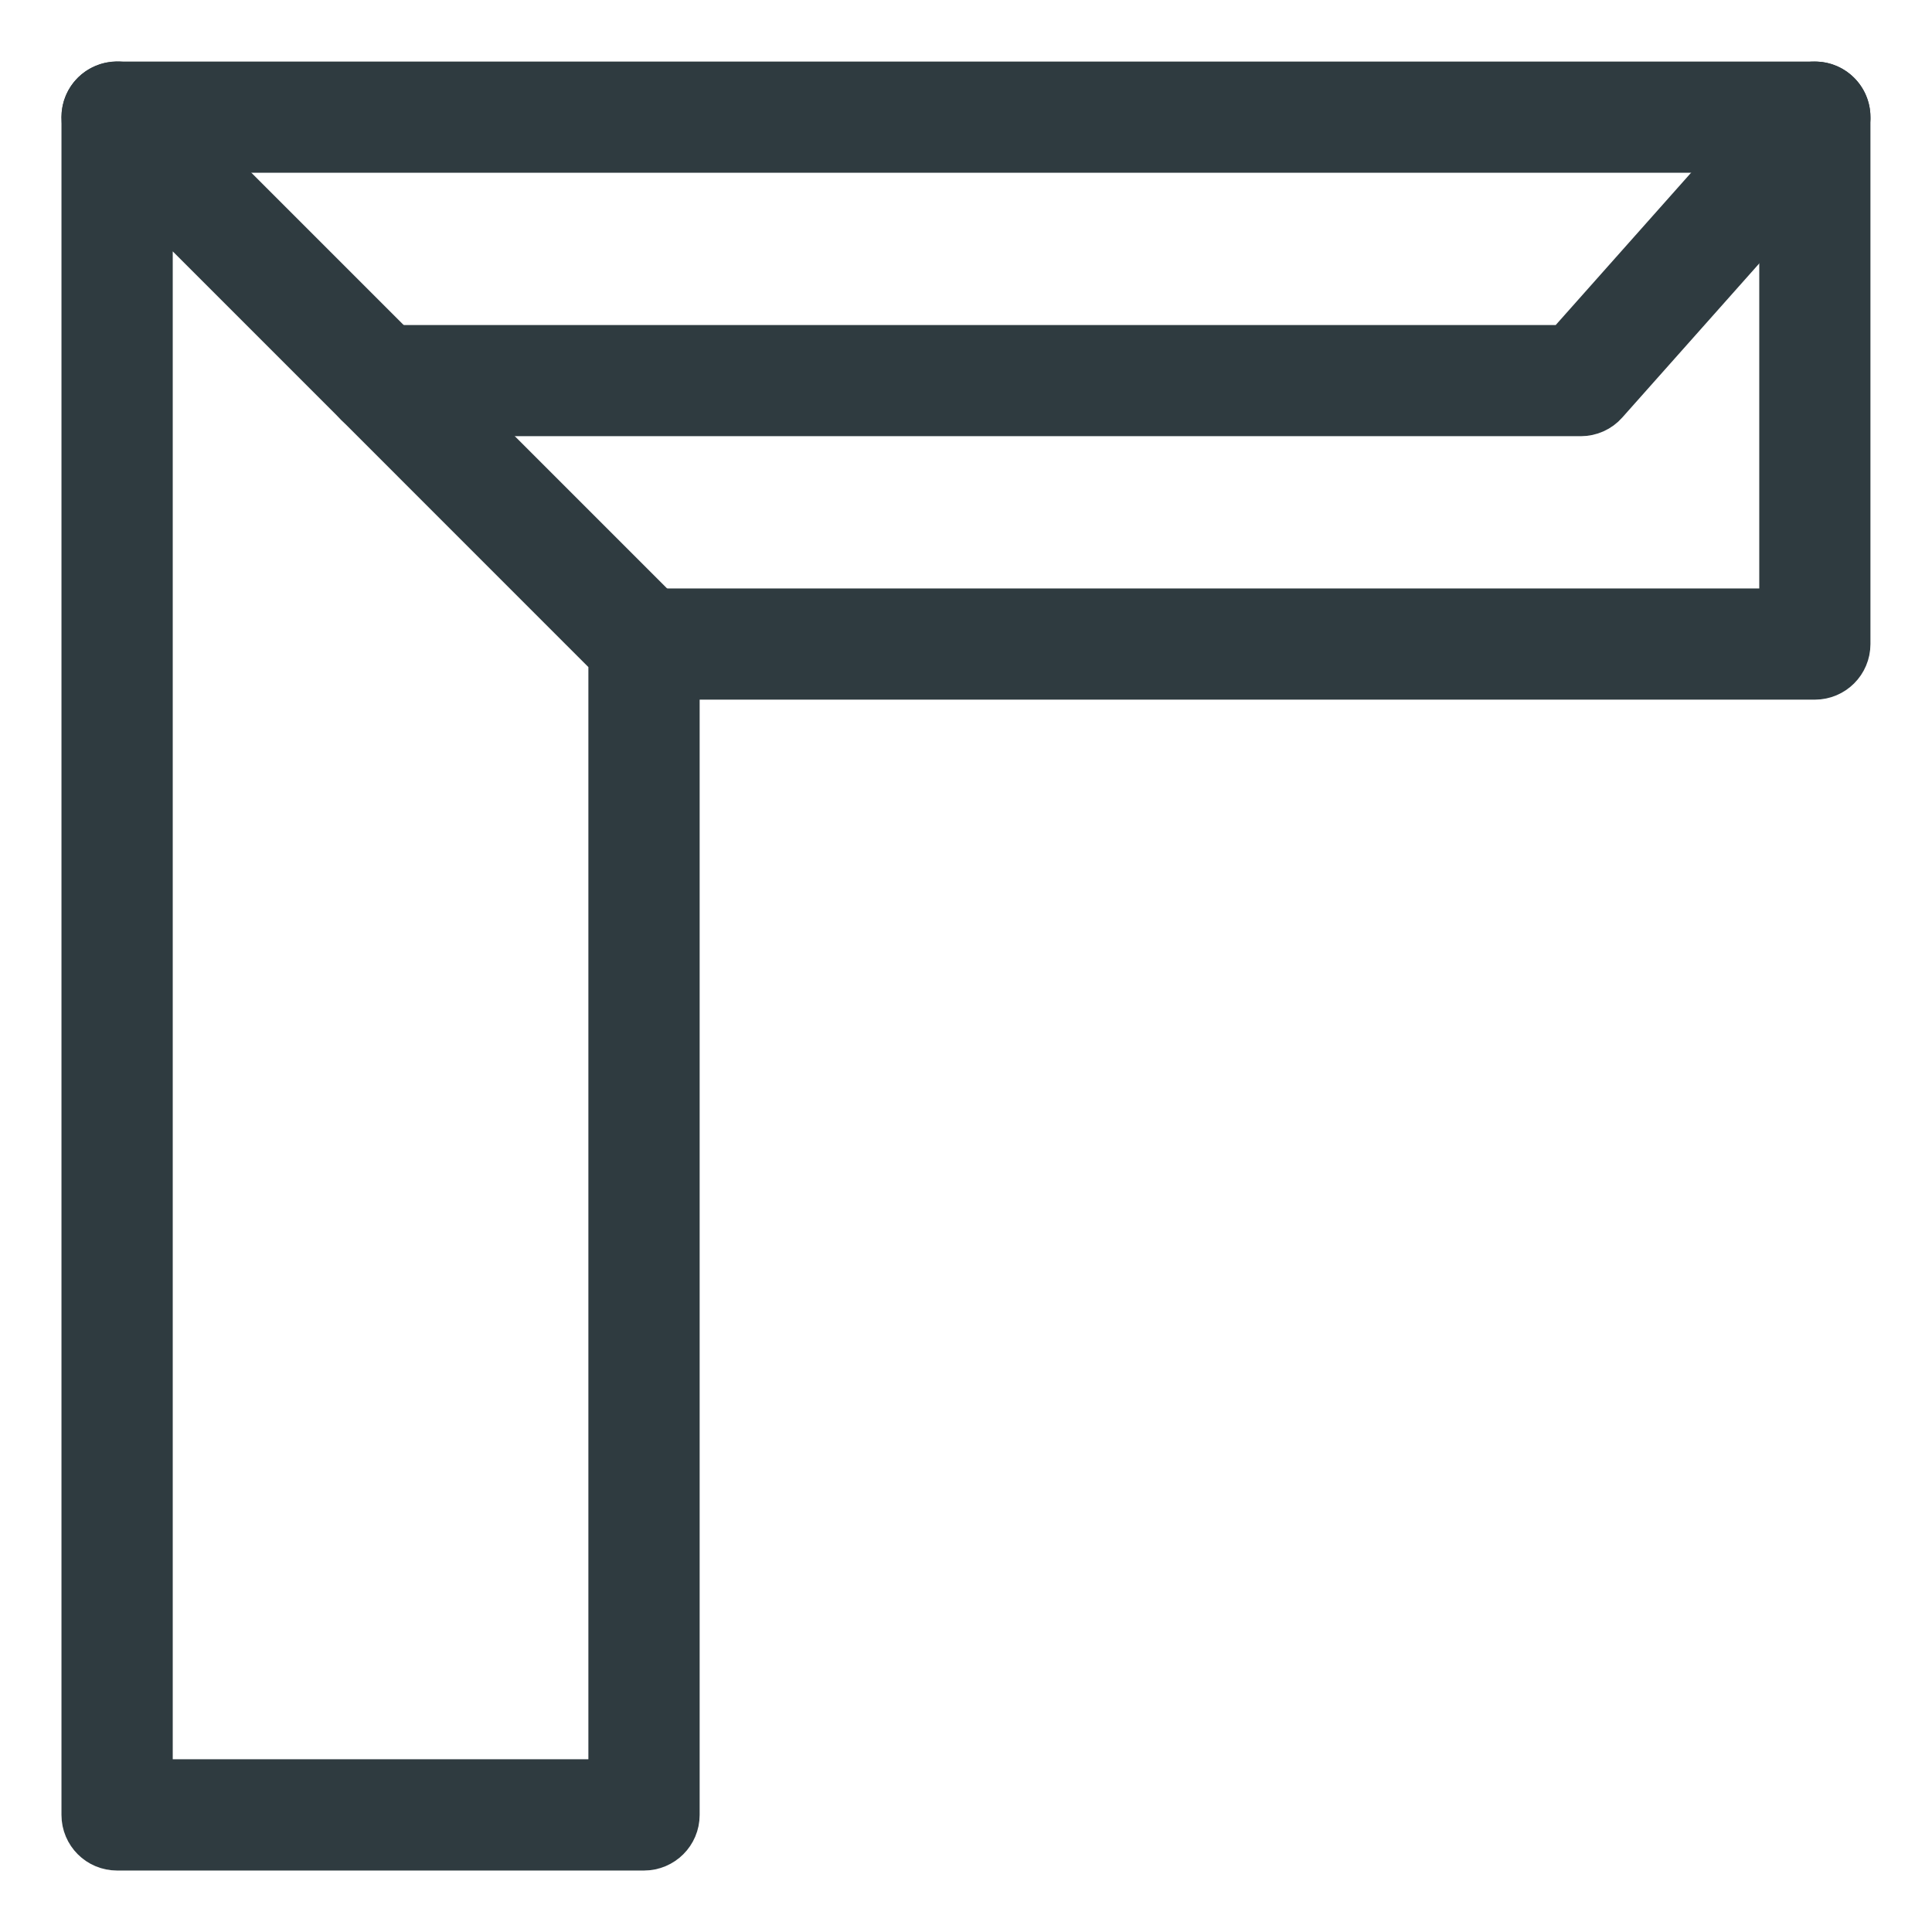
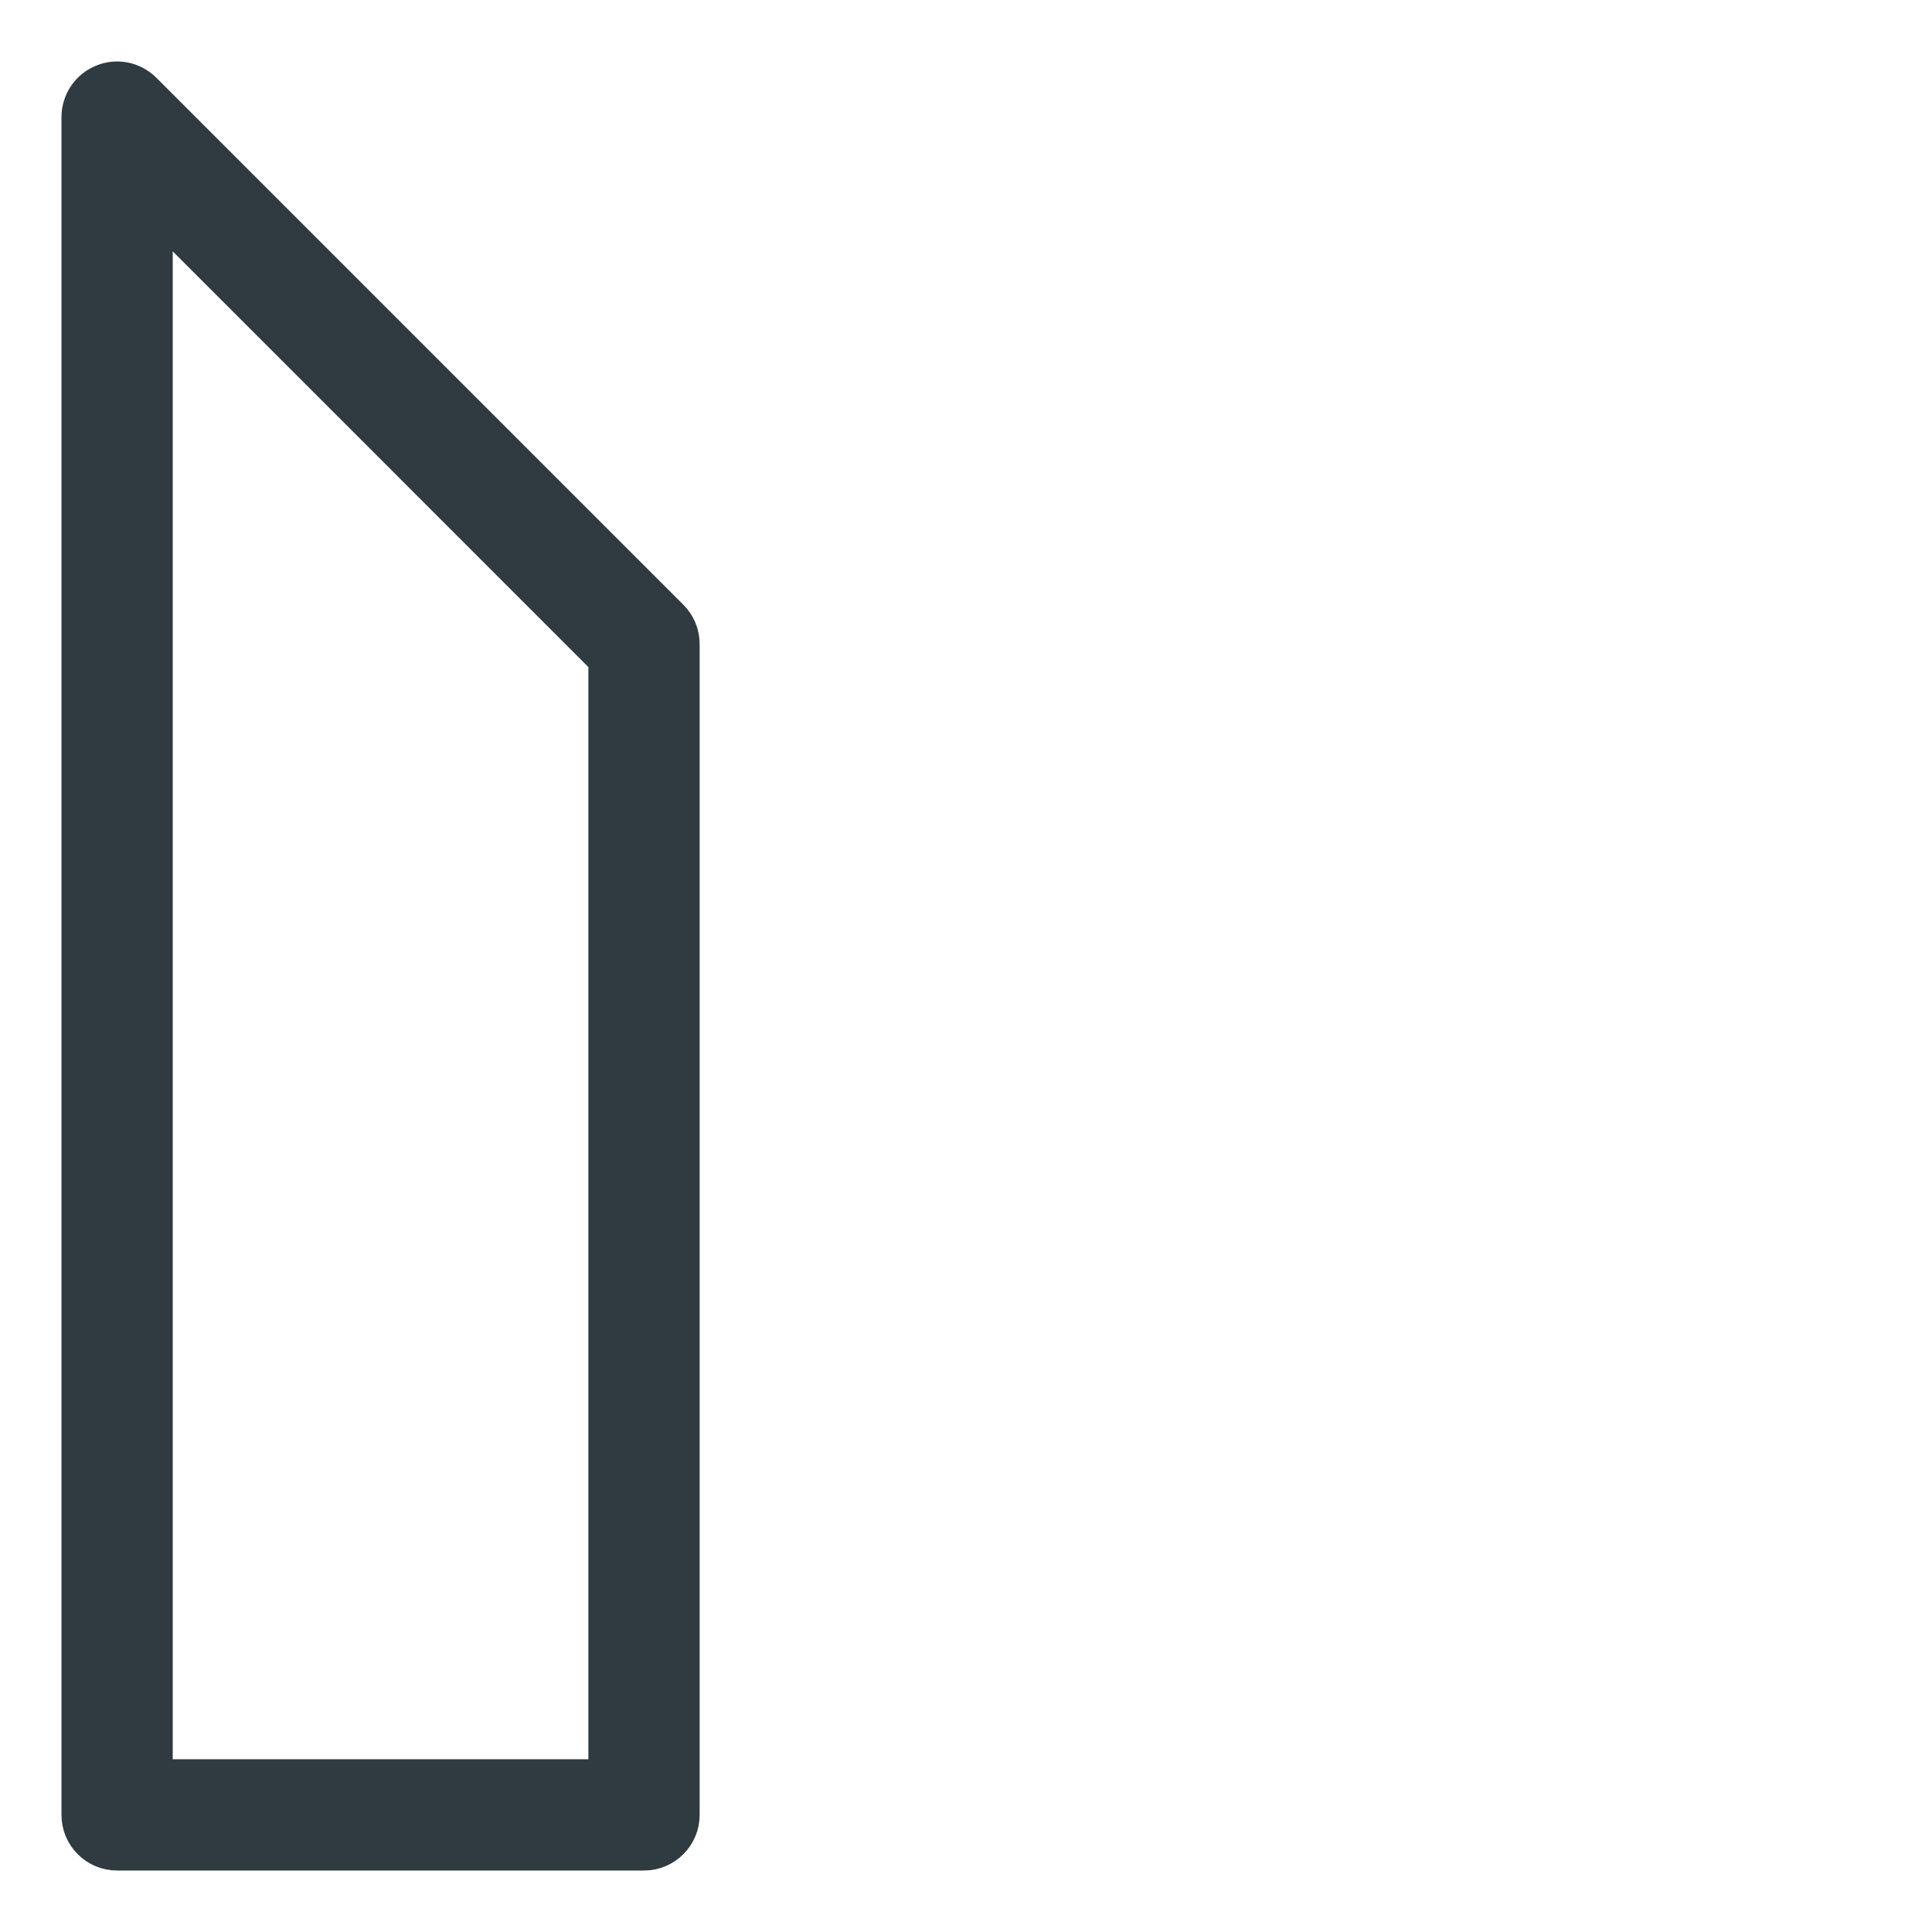
<svg xmlns="http://www.w3.org/2000/svg" width="22" height="22" viewBox="0 0 22 22" fill="none">
  <path fill-rule="evenodd" clip-rule="evenodd" d="M1.667 20.333H7V7.472L1.667 2.138V20.333ZM7.333 21H1.333C1.149 21 1 20.851 1 20.667V1.334C1 1.199 1.081 1.077 1.206 1.026C1.331 0.973 1.473 1.003 1.569 1.098L7.569 7.098C7.632 7.16 7.667 7.245 7.667 7.333V20.667C7.667 20.851 7.517 21 7.333 21H7.333Z" fill="#2F3B40" stroke="#2F3B40" stroke-width="0.6" />
-   <path fill-rule="evenodd" clip-rule="evenodd" d="M20.666 7.667H7.333C7.149 7.667 7 7.518 7 7.334C7 7.15 7.149 7.001 7.333 7.001H20.333V1.667H1.333C1.149 1.667 1 1.518 1 1.334C1 1.15 1.149 1.001 1.333 1.001H20.666C20.85 1.001 20.999 1.15 20.999 1.334V7.334C20.999 7.518 20.85 7.667 20.666 7.667" fill="#2F3B40" />
-   <path d="M20.666 7.667H7.333C7.149 7.667 7 7.518 7 7.334C7 7.15 7.149 7.001 7.333 7.001H20.333V1.667H1.333C1.149 1.667 1 1.518 1 1.334C1 1.15 1.149 1.001 1.333 1.001H20.666C20.85 1.001 20.999 1.15 20.999 1.334V7.334C20.999 7.518 20.85 7.667 20.666 7.667" stroke="#2F3B40" stroke-width="0.6" />
-   <path fill-rule="evenodd" clip-rule="evenodd" d="M18 4.667H4.333C4.149 4.667 4 4.518 4 4.334C4 4.15 4.149 4.001 4.333 4.001H17.85L20.417 1.113C20.54 0.975 20.75 0.962 20.888 1.085C21.025 1.207 21.038 1.418 20.916 1.555L18.249 4.555C18.186 4.627 18.095 4.667 18 4.667" fill="#2F3B40" />
-   <path d="M18 4.667H4.333C4.149 4.667 4 4.518 4 4.334C4 4.15 4.149 4.001 4.333 4.001H17.85L20.417 1.113C20.54 0.975 20.75 0.962 20.888 1.085C21.025 1.207 21.038 1.418 20.916 1.555L18.249 4.555C18.186 4.627 18.095 4.667 18 4.667" stroke="#2F3B40" stroke-width="0.6" />
</svg>